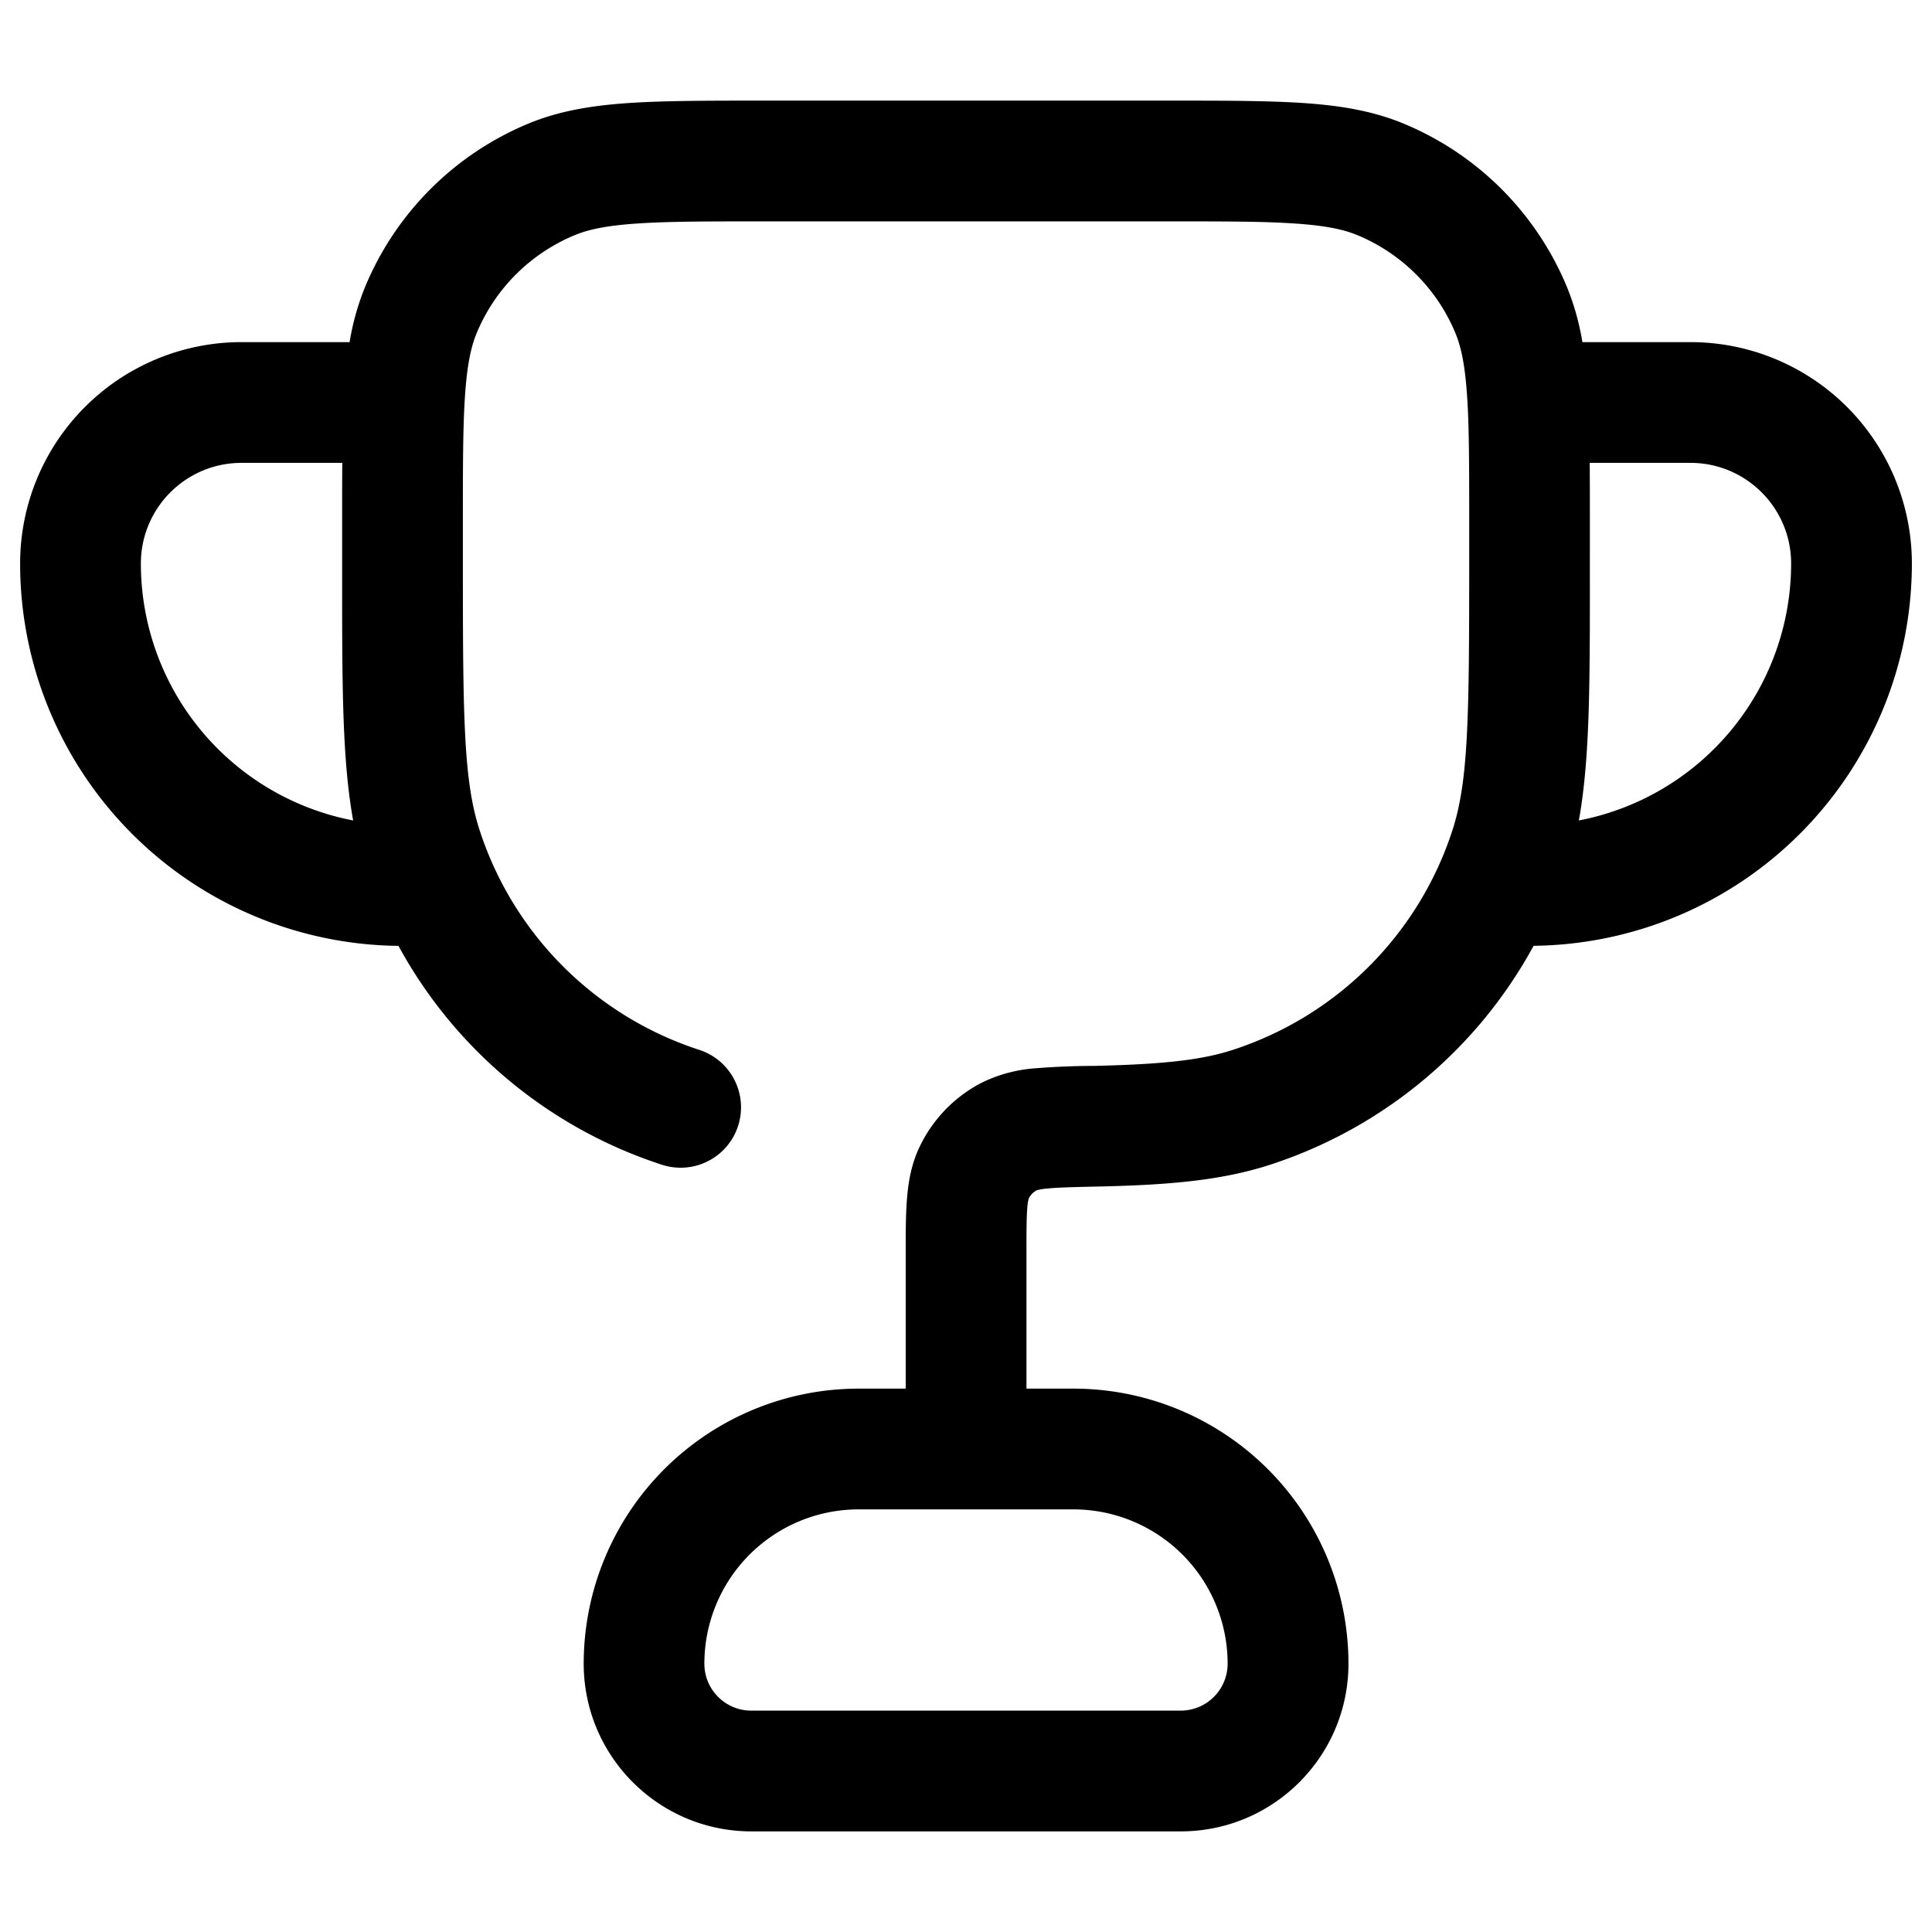
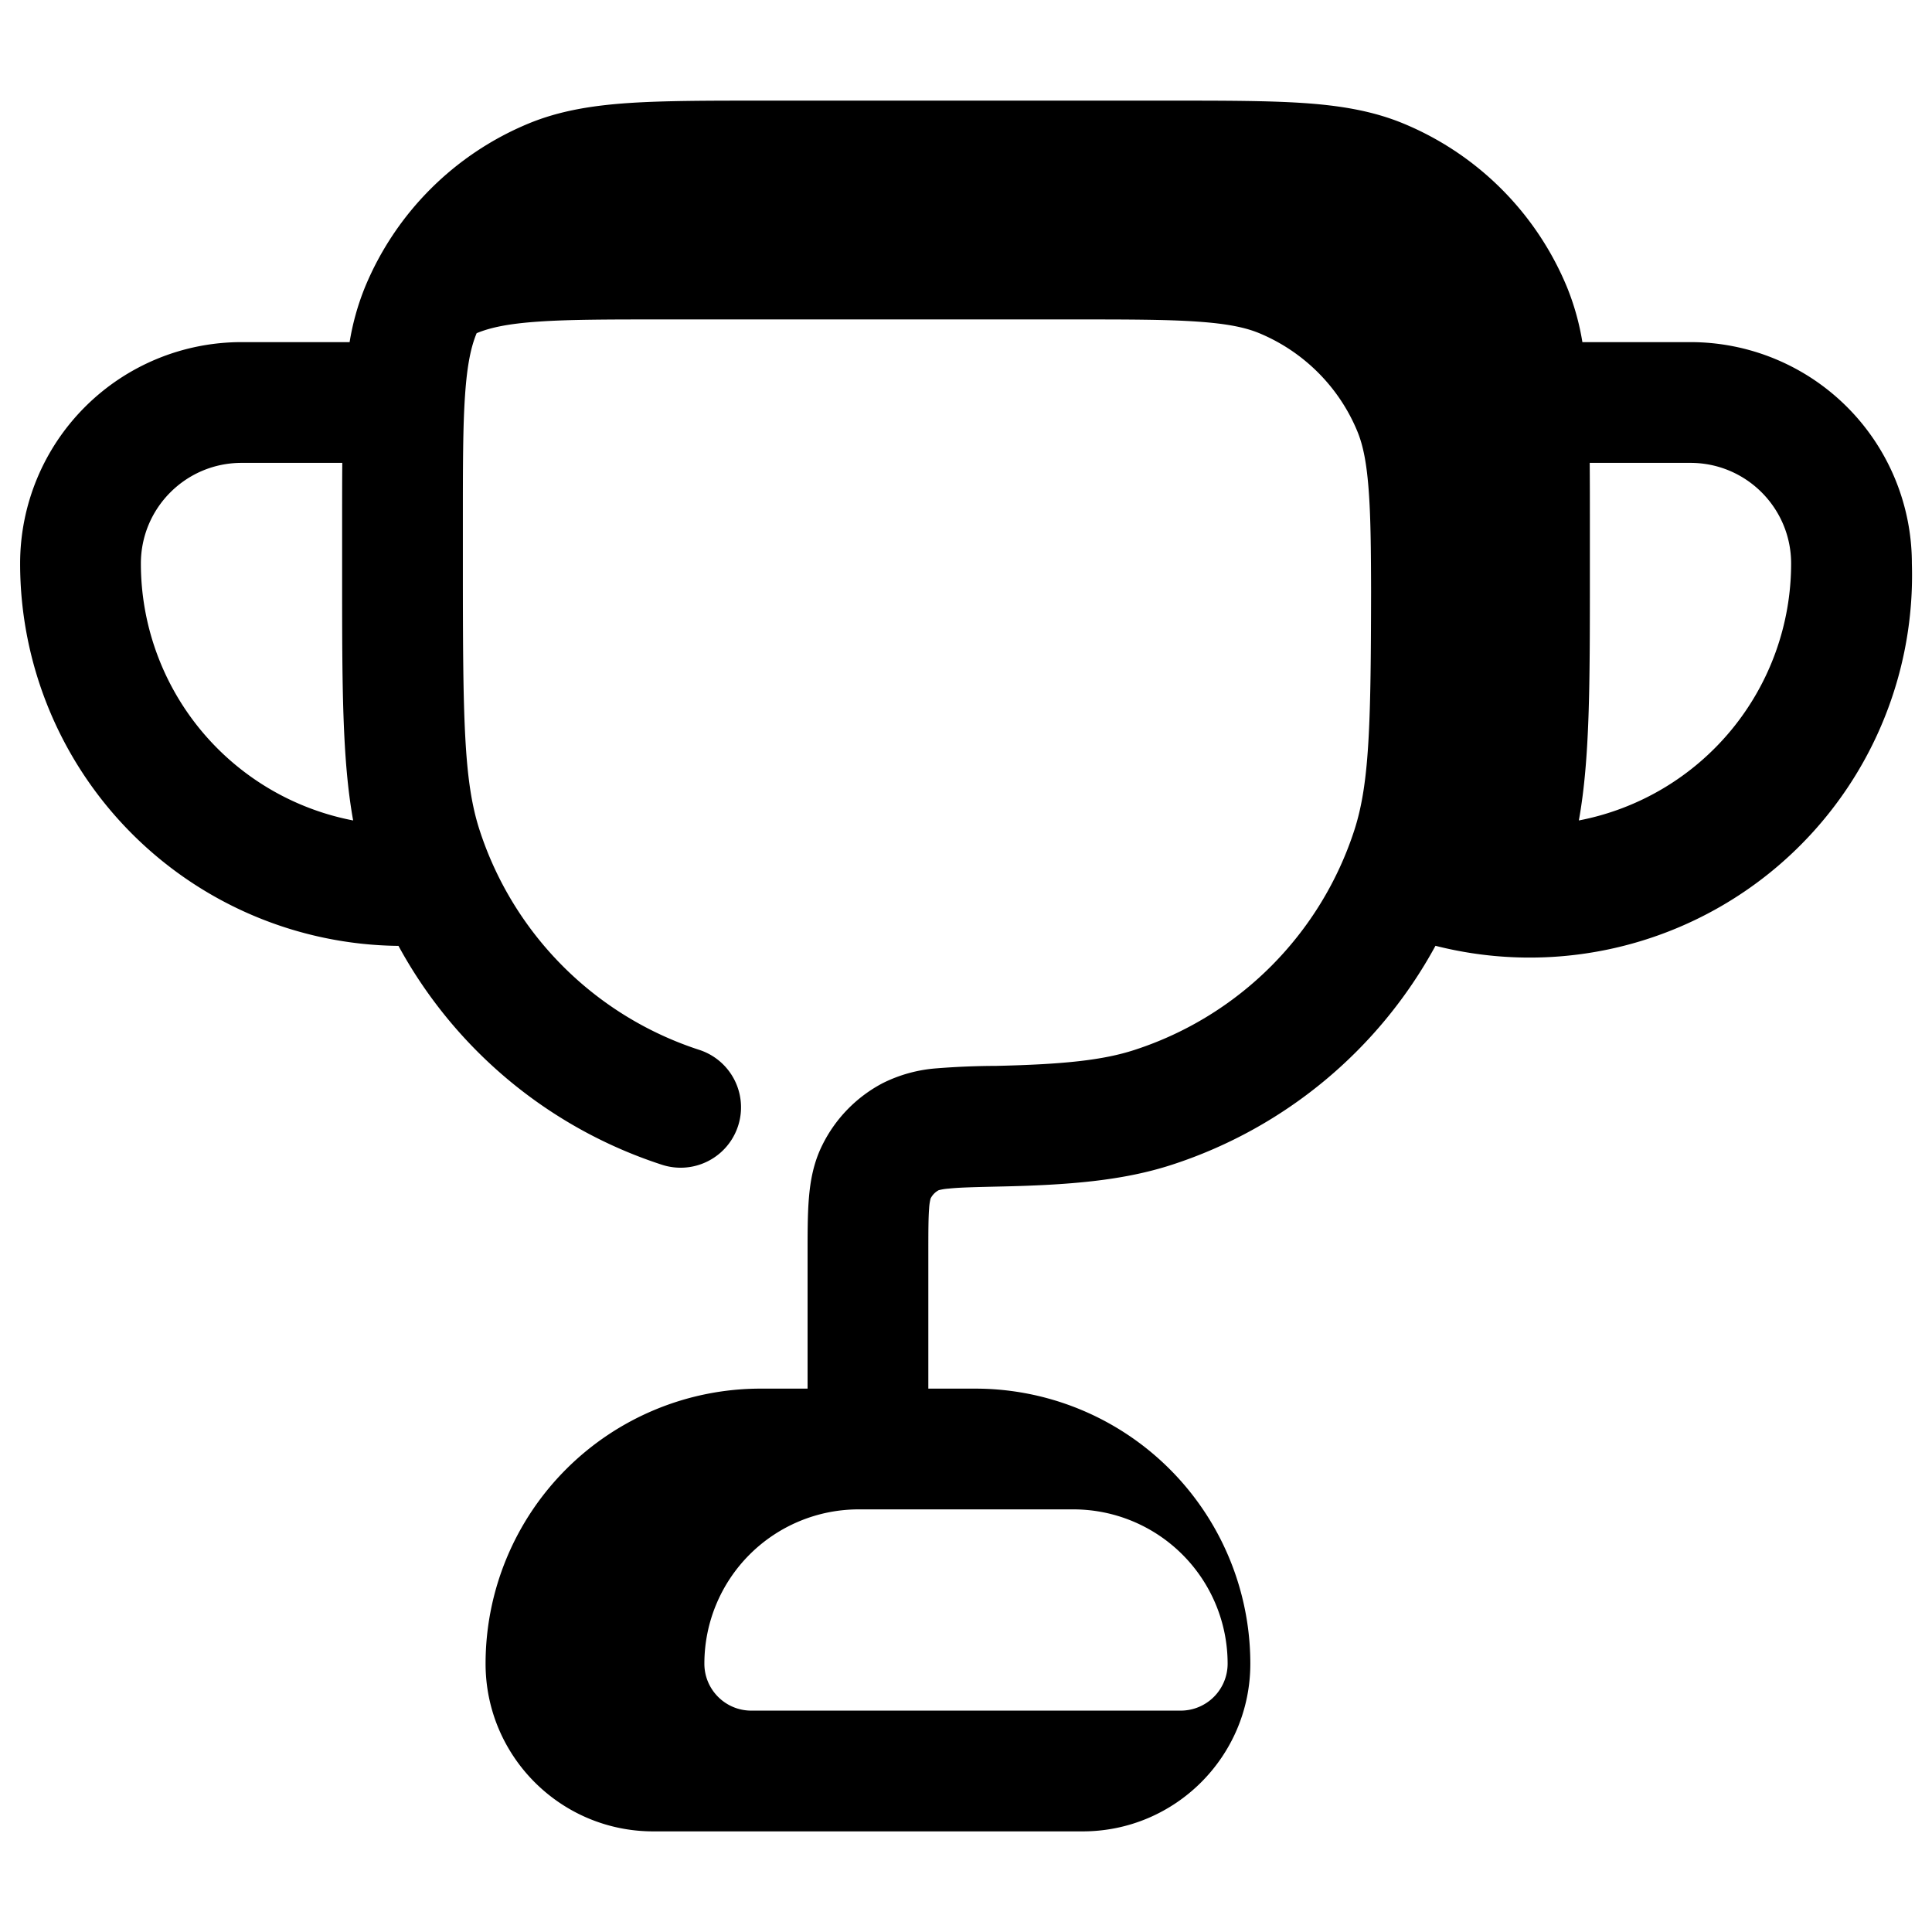
<svg xmlns="http://www.w3.org/2000/svg" width="24" height="24" fill="currentColor" viewBox="0 0 24 24">
-   <path fill-rule="evenodd" d="M9.5 1.25h-.027c-.676 0-1.222 0-1.666.03-.456.031-.86.097-1.242.255a3.75 3.75 0 00-2.03 2.03 3.16 3.16 0 00-.192.685H3A2.75 2.75 0 00.25 7a4.75 4.75 0 004.7 4.75 5.75 5.75 0 003.273 2.719.75.75 0 00.464-1.427 4.25 4.25 0 01-2.729-2.729C5.759 9.702 5.75 8.92 5.75 7v-.5c0-.71 0-1.203.027-1.59.026-.38.074-.602.144-.771A2.25 2.25 0 017.14 2.921c.169-.07.39-.118.77-.144.388-.027.882-.027 1.591-.027h5c.71 0 1.204 0 1.59.027.38.026.602.074.771.144.551.229.99.667 1.218 1.218.07.169.118.39.144.77.027.388.027.882.027 1.591V7c0 1.92-.01 2.702-.208 3.313a4.25 4.25 0 01-2.729 2.729c-.386.126-.868.18-1.729.199h-.026a9.64 9.64 0 00-.702.03 1.79 1.79 0 00-.674.185 1.736 1.736 0 00-.746.763c-.115.228-.153.46-.17.67-.016.195-.016.43-.016.685v1.676h-.583a3.417 3.417 0 00-3.417 3.417c0 1.15.933 2.083 2.083 2.083h5.334c1.15 0 2.083-.933 2.083-2.083a3.417 3.417 0 00-3.417-3.417h-.583V15.6c0-.29 0-.463.01-.591a.634.634 0 01.018-.12.236.236 0 01.101-.104.697.697 0 01.126-.02c.133-.014.313-.018.611-.025.881-.018 1.551-.073 2.16-.271a5.75 5.75 0 003.274-2.72A4.75 4.75 0 0023.75 7 2.75 2.75 0 0021 4.25h-1.343a3.16 3.16 0 00-.192-.685 3.75 3.75 0 00-2.03-2.03c-.382-.158-.786-.224-1.242-.255-.445-.03-.99-.03-1.666-.03H9.5zm10.248 4.5c.002.223.002.463.002.723V7.162c0 1.342 0 2.272-.137 3.03A3.251 3.251 0 0022.25 7c0-.69-.56-1.25-1.25-1.25h-1.252zM3 5.75h1.252c-.002.223-.002.463-.002.723V7.162c0 1.342 0 2.272.137 3.03A3.251 3.251 0 011.75 7c0-.69.56-1.25 1.25-1.25zm9 13h-1.333a1.917 1.917 0 00-1.917 1.917c0 .322.261.583.583.583h5.334a.583.583 0 00.583-.583 1.917 1.917 0 00-1.917-1.917H12z" />
+   <path fill-rule="evenodd" d="M9.5 1.25h-.027c-.676 0-1.222 0-1.666.03-.456.031-.86.097-1.242.255a3.75 3.75 0 00-2.03 2.03 3.16 3.16 0 00-.192.685H3A2.75 2.75 0 00.25 7a4.75 4.75 0 004.7 4.75 5.75 5.75 0 003.273 2.719.75.75 0 00.464-1.427 4.25 4.25 0 01-2.729-2.729C5.759 9.702 5.75 8.92 5.75 7v-.5c0-.71 0-1.203.027-1.59.026-.38.074-.602.144-.771c.169-.07.39-.118.77-.144.388-.027.882-.027 1.591-.027h5c.71 0 1.204 0 1.59.027.38.026.602.074.771.144.551.229.99.667 1.218 1.218.07.169.118.39.144.77.027.388.027.882.027 1.591V7c0 1.92-.01 2.702-.208 3.313a4.25 4.25 0 01-2.729 2.729c-.386.126-.868.18-1.729.199h-.026a9.64 9.64 0 00-.702.03 1.79 1.79 0 00-.674.185 1.736 1.736 0 00-.746.763c-.115.228-.153.46-.17.67-.016.195-.016.43-.016.685v1.676h-.583a3.417 3.417 0 00-3.417 3.417c0 1.15.933 2.083 2.083 2.083h5.334c1.15 0 2.083-.933 2.083-2.083a3.417 3.417 0 00-3.417-3.417h-.583V15.6c0-.29 0-.463.01-.591a.634.634 0 01.018-.12.236.236 0 01.101-.104.697.697 0 01.126-.02c.133-.014.313-.018.611-.025.881-.018 1.551-.073 2.16-.271a5.75 5.75 0 003.274-2.72A4.75 4.75 0 0023.75 7 2.75 2.75 0 0021 4.25h-1.343a3.16 3.16 0 00-.192-.685 3.75 3.75 0 00-2.03-2.03c-.382-.158-.786-.224-1.242-.255-.445-.03-.99-.03-1.666-.03H9.5zm10.248 4.5c.002.223.002.463.002.723V7.162c0 1.342 0 2.272-.137 3.03A3.251 3.251 0 0022.25 7c0-.69-.56-1.25-1.25-1.25h-1.252zM3 5.75h1.252c-.002.223-.002.463-.002.723V7.162c0 1.342 0 2.272.137 3.03A3.251 3.251 0 011.75 7c0-.69.56-1.25 1.25-1.25zm9 13h-1.333a1.917 1.917 0 00-1.917 1.917c0 .322.261.583.583.583h5.334a.583.583 0 00.583-.583 1.917 1.917 0 00-1.917-1.917H12z" />
</svg>